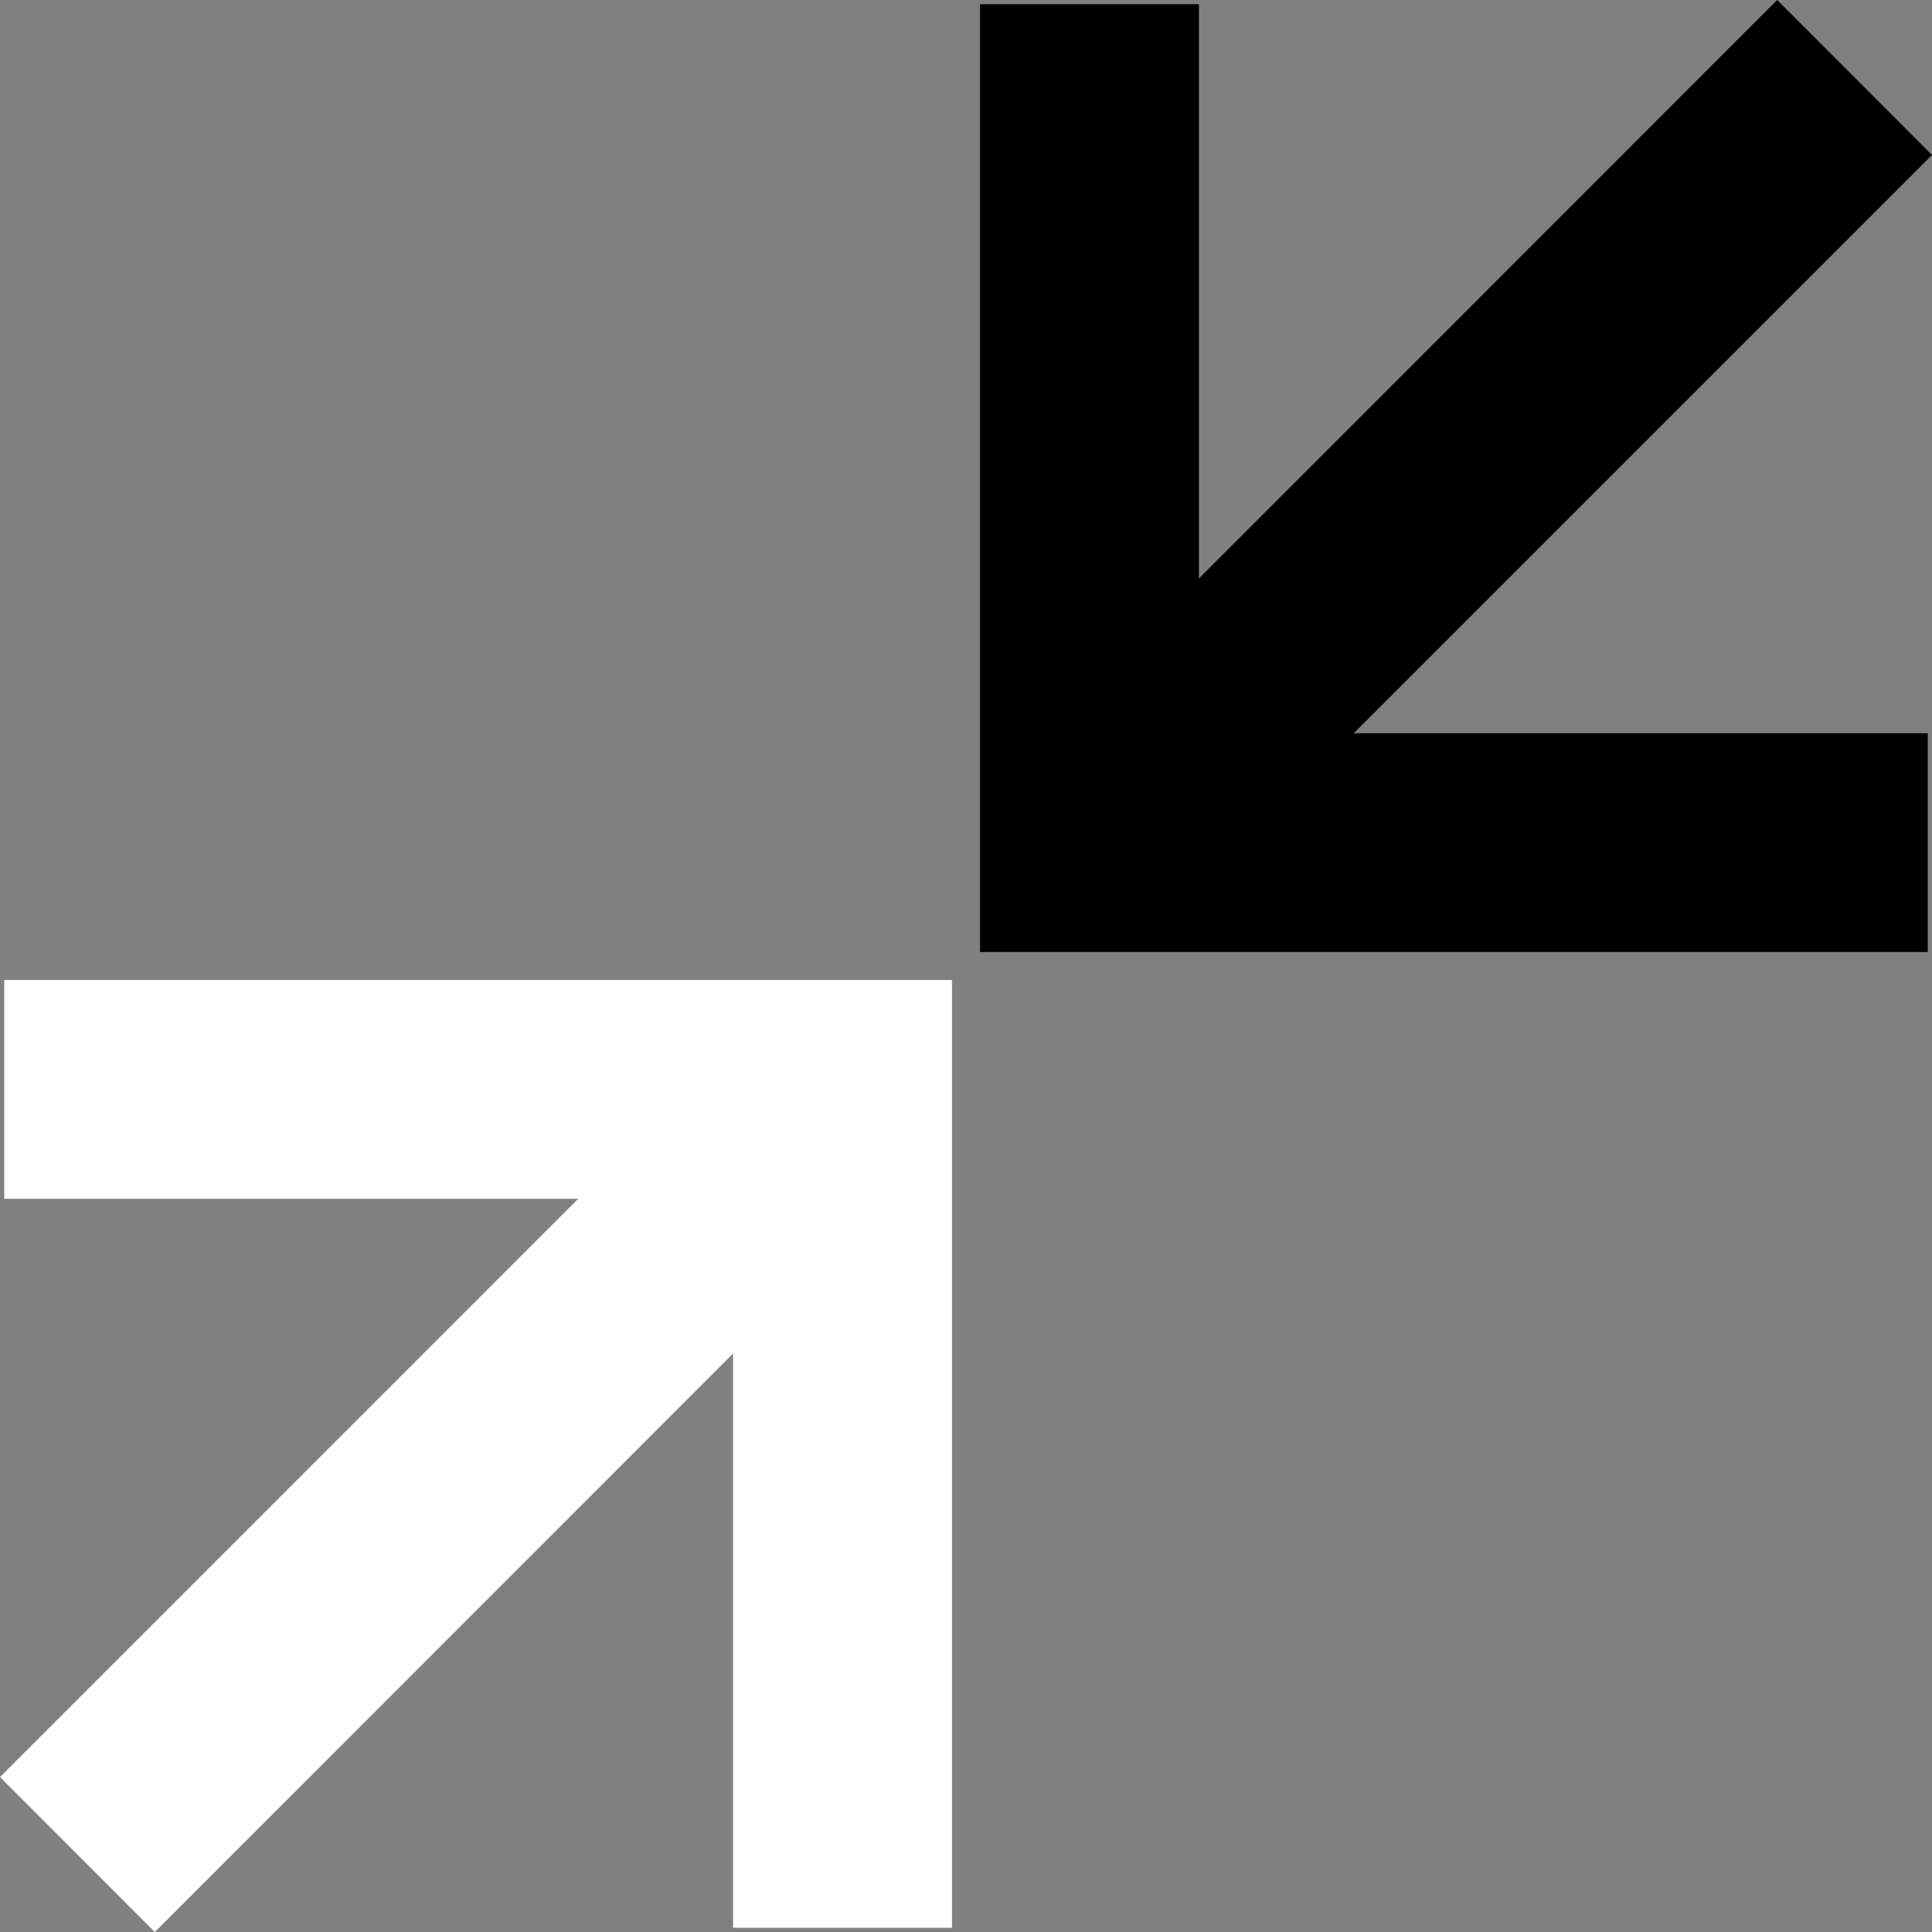
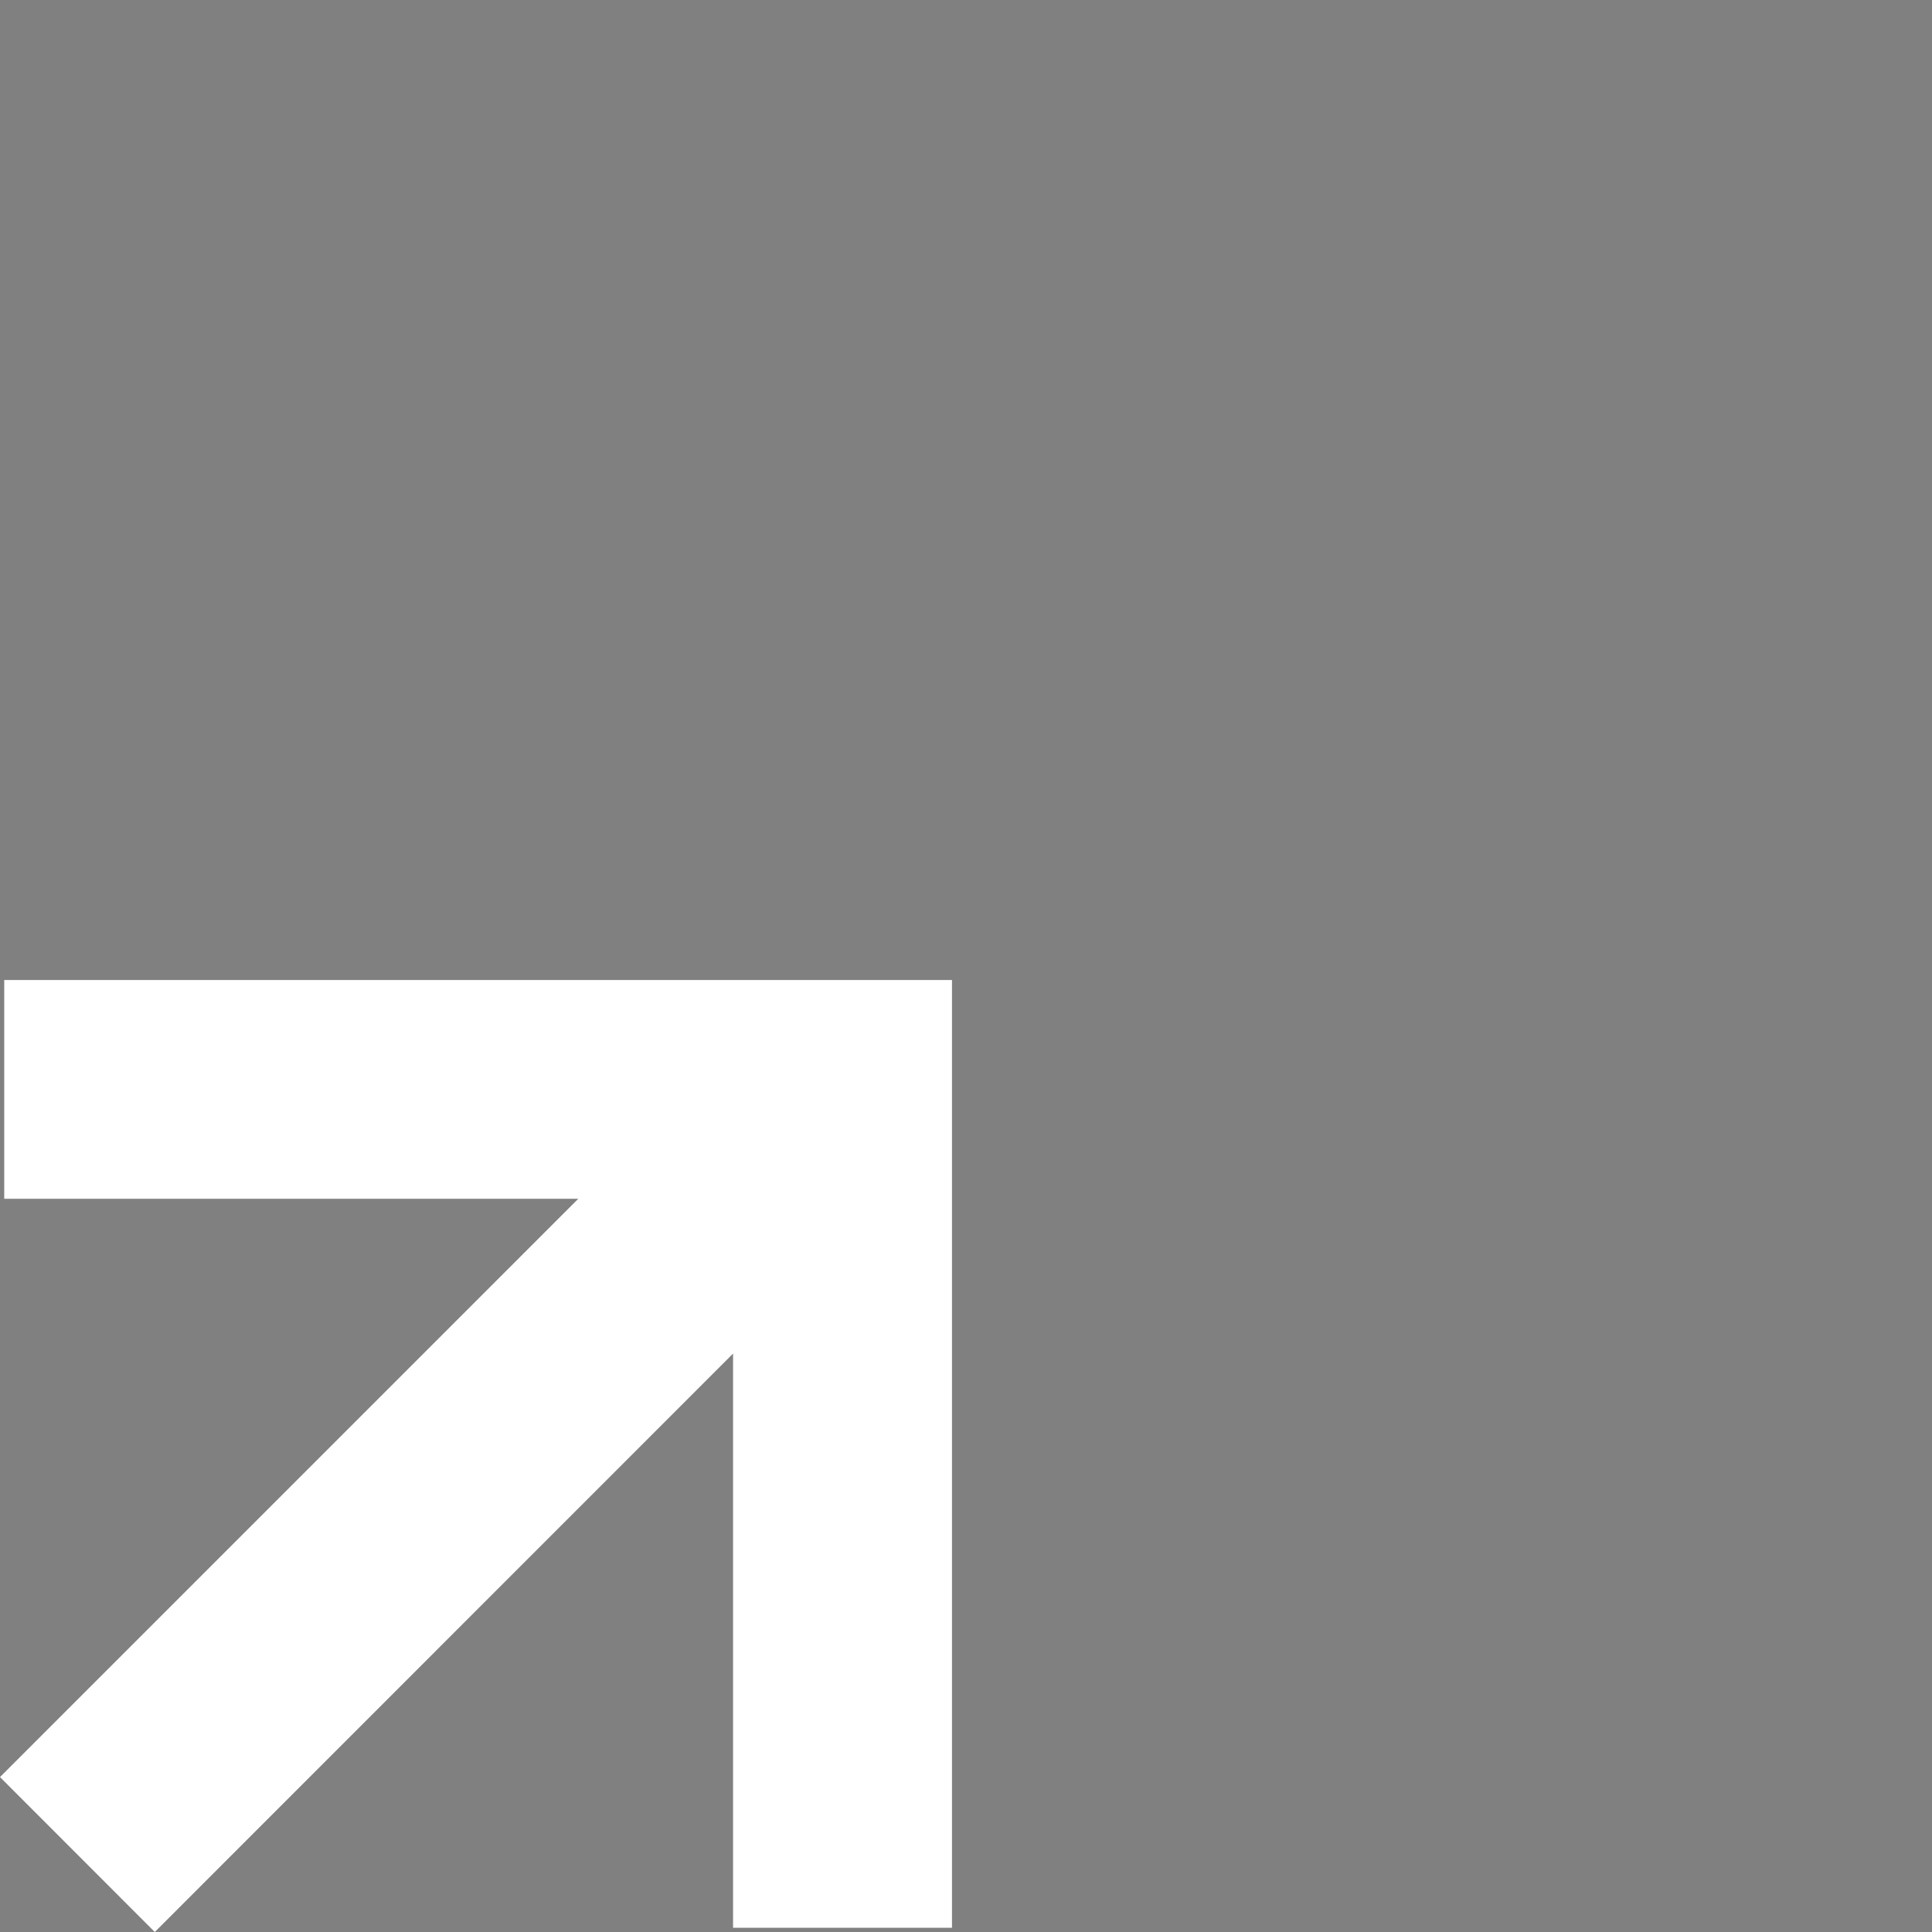
<svg xmlns="http://www.w3.org/2000/svg" width="69" height="69" viewBox="0 0 69 69" fill="none">
  <rect x="0" y="0" width="69" height="69" fill="#808080" stroke="none" />
  <path d="M0.151 42.814H20.652L0 63.467L5.528 69L26.181 48.342V68.849H34V35H0.151V42.814Z" fill="white" />
-   <path d="M68.849 26.186L48.347 26.186L69 5.533L63.472 4.87294e-06L42.819 20.658L42.819 0.151L35 0.151L35 34L68.849 34L68.849 26.186Z" fill="black" />
</svg>